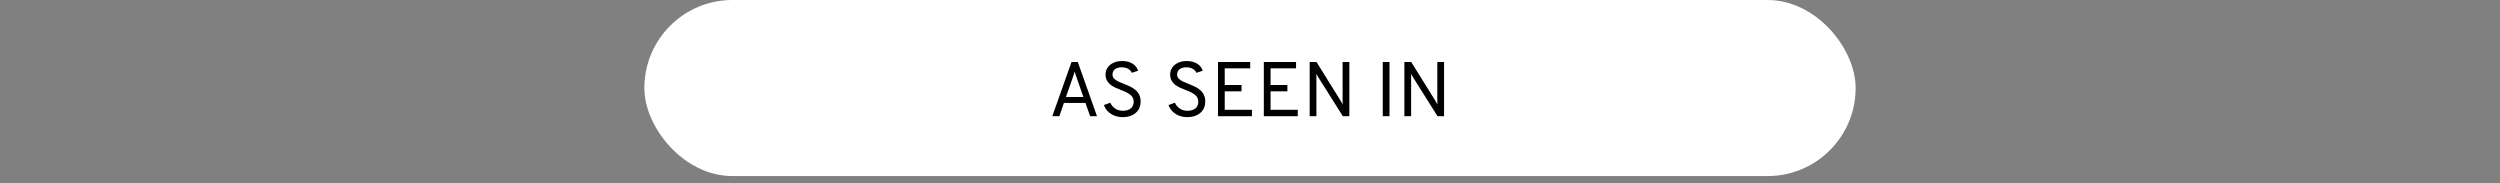
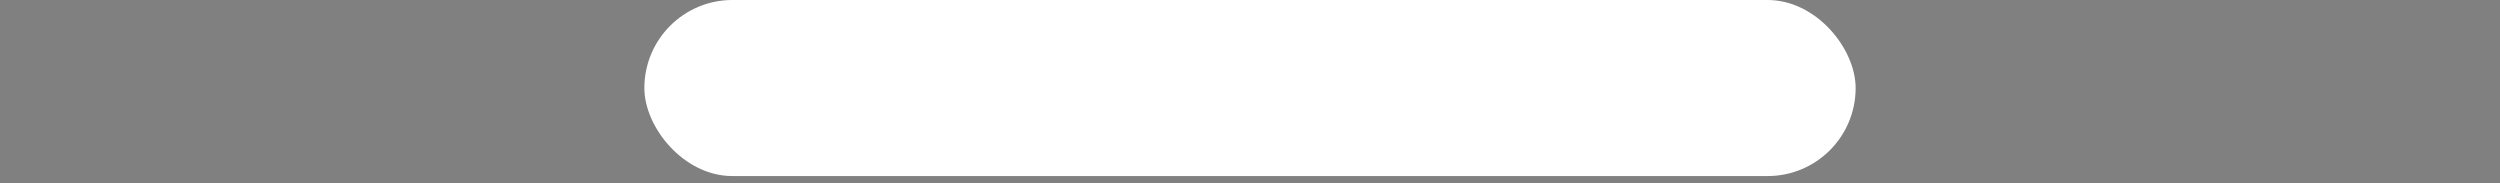
<svg xmlns="http://www.w3.org/2000/svg" width="710" height="52" viewBox="0 0 710 52" fill="none">
  <rect x="0" y="0" width="710" height="52" fill="#808080" stroke="none" />
  <rect x="183" width="344" height="50" rx="25" fill="white" />
-   <path d="M298.855 33L304.311 17.6H306.093L311.549 33H309.591L308.271 29.238H302.155L300.857 33H298.855ZM302.727 27.544H307.677L305.697 21.846C305.646 21.699 305.587 21.531 305.521 21.34C305.463 21.142 305.404 20.951 305.345 20.768C305.287 20.577 305.243 20.416 305.213 20.284C305.177 20.416 305.129 20.577 305.07 20.768C305.019 20.951 304.96 21.142 304.894 21.34C304.836 21.531 304.781 21.699 304.729 21.846L302.727 27.544ZM318.879 33.264C317.985 33.264 317.174 33.117 316.448 32.824C315.722 32.523 315.106 32.116 314.6 31.603C314.102 31.082 313.739 30.492 313.511 29.832L315.315 29.172C315.623 29.854 316.089 30.408 316.712 30.833C317.343 31.251 318.08 31.46 318.923 31.46C319.847 31.46 320.584 31.24 321.134 30.8C321.684 30.353 321.959 29.707 321.959 28.864C321.959 28.27 321.794 27.771 321.464 27.368C321.134 26.965 320.705 26.627 320.177 26.356C319.649 26.077 319.085 25.828 318.483 25.608C317.948 25.41 317.413 25.19 316.877 24.948C316.342 24.706 315.854 24.42 315.414 24.09C314.982 23.753 314.633 23.346 314.369 22.869C314.105 22.385 313.973 21.809 313.973 21.142C313.973 20.453 314.16 19.822 314.534 19.25C314.908 18.671 315.447 18.209 316.151 17.864C316.855 17.512 317.706 17.336 318.703 17.336C319.517 17.336 320.232 17.457 320.848 17.699C321.472 17.934 321.981 18.26 322.377 18.678C322.781 19.089 323.059 19.558 323.213 20.086L321.453 20.68C321.27 20.247 320.933 19.881 320.441 19.58C319.957 19.272 319.334 19.118 318.571 19.118C317.757 19.118 317.116 19.298 316.646 19.657C316.184 20.016 315.953 20.511 315.953 21.142C315.953 21.619 316.107 22.018 316.415 22.341C316.731 22.656 317.141 22.931 317.647 23.166C318.153 23.401 318.696 23.628 319.275 23.848C319.818 24.053 320.361 24.288 320.903 24.552C321.453 24.809 321.956 25.124 322.41 25.498C322.872 25.872 323.243 26.33 323.521 26.873C323.8 27.408 323.939 28.057 323.939 28.82C323.939 29.766 323.719 30.569 323.279 31.229C322.839 31.889 322.238 32.395 321.475 32.747C320.713 33.092 319.847 33.264 318.879 33.264ZM337.227 33.264C336.332 33.264 335.522 33.117 334.796 32.824C334.07 32.523 333.454 32.116 332.948 31.603C332.449 31.082 332.086 30.492 331.859 29.832L333.663 29.172C333.971 29.854 334.437 30.408 335.06 30.833C335.691 31.251 336.428 31.46 337.271 31.46C338.195 31.46 338.932 31.24 339.482 30.8C340.032 30.353 340.307 29.707 340.307 28.864C340.307 28.27 340.142 27.771 339.812 27.368C339.482 26.965 339.053 26.627 338.525 26.356C337.997 26.077 337.432 25.828 336.831 25.608C336.296 25.41 335.76 25.19 335.225 24.948C334.69 24.706 334.202 24.42 333.762 24.09C333.329 23.753 332.981 23.346 332.717 22.869C332.453 22.385 332.321 21.809 332.321 21.142C332.321 20.453 332.508 19.822 332.882 19.25C333.256 18.671 333.795 18.209 334.499 17.864C335.203 17.512 336.054 17.336 337.051 17.336C337.865 17.336 338.58 17.457 339.196 17.699C339.819 17.934 340.329 18.26 340.725 18.678C341.128 19.089 341.407 19.558 341.561 20.086L339.801 20.68C339.618 20.247 339.28 19.881 338.789 19.58C338.305 19.272 337.682 19.118 336.919 19.118C336.105 19.118 335.463 19.298 334.994 19.657C334.532 20.016 334.301 20.511 334.301 21.142C334.301 21.619 334.455 22.018 334.763 22.341C335.078 22.656 335.489 22.931 335.995 23.166C336.501 23.401 337.044 23.628 337.623 23.848C338.166 24.053 338.708 24.288 339.251 24.552C339.801 24.809 340.303 25.124 340.758 25.498C341.22 25.872 341.59 26.33 341.869 26.873C342.148 27.408 342.287 28.057 342.287 28.82C342.287 29.766 342.067 30.569 341.627 31.229C341.187 31.889 340.586 32.395 339.823 32.747C339.06 33.092 338.195 33.264 337.227 33.264ZM345.909 33V17.6H355.061V19.404H347.823V24.134H352.597V25.938H347.823V31.174H355.545V33H345.909ZM358.928 33V17.6H368.08V19.404H360.842V24.134H365.616V25.938H360.842V31.174H368.564V33H358.928ZM371.948 33V17.6H373.884L380.704 28.556C380.814 28.739 380.92 28.923 381.023 29.106C381.126 29.289 381.232 29.487 381.342 29.7C381.335 29.509 381.324 29.319 381.309 29.128C381.302 28.937 381.298 28.754 381.298 28.578V17.6H383.212V33H381.364L374.434 22C374.339 21.831 374.236 21.655 374.126 21.472C374.023 21.289 373.921 21.105 373.818 20.922C373.833 21.083 373.844 21.259 373.851 21.45C373.858 21.641 373.862 21.824 373.862 22V33H371.948ZM392.702 33V17.6H394.616V33H392.702ZM398.846 33V17.6H400.782L407.602 28.556C407.712 28.739 407.819 28.923 407.921 29.106C408.024 29.289 408.13 29.487 408.24 29.7C408.233 29.509 408.222 29.319 408.207 29.128C408.2 28.937 408.196 28.754 408.196 28.578V17.6H410.11V33H408.262L401.332 22C401.237 21.831 401.134 21.655 401.024 21.472C400.922 21.289 400.819 21.105 400.716 20.922C400.731 21.083 400.742 21.259 400.749 21.45C400.757 21.641 400.76 21.824 400.76 22V33H398.846Z" fill="black" />
</svg>